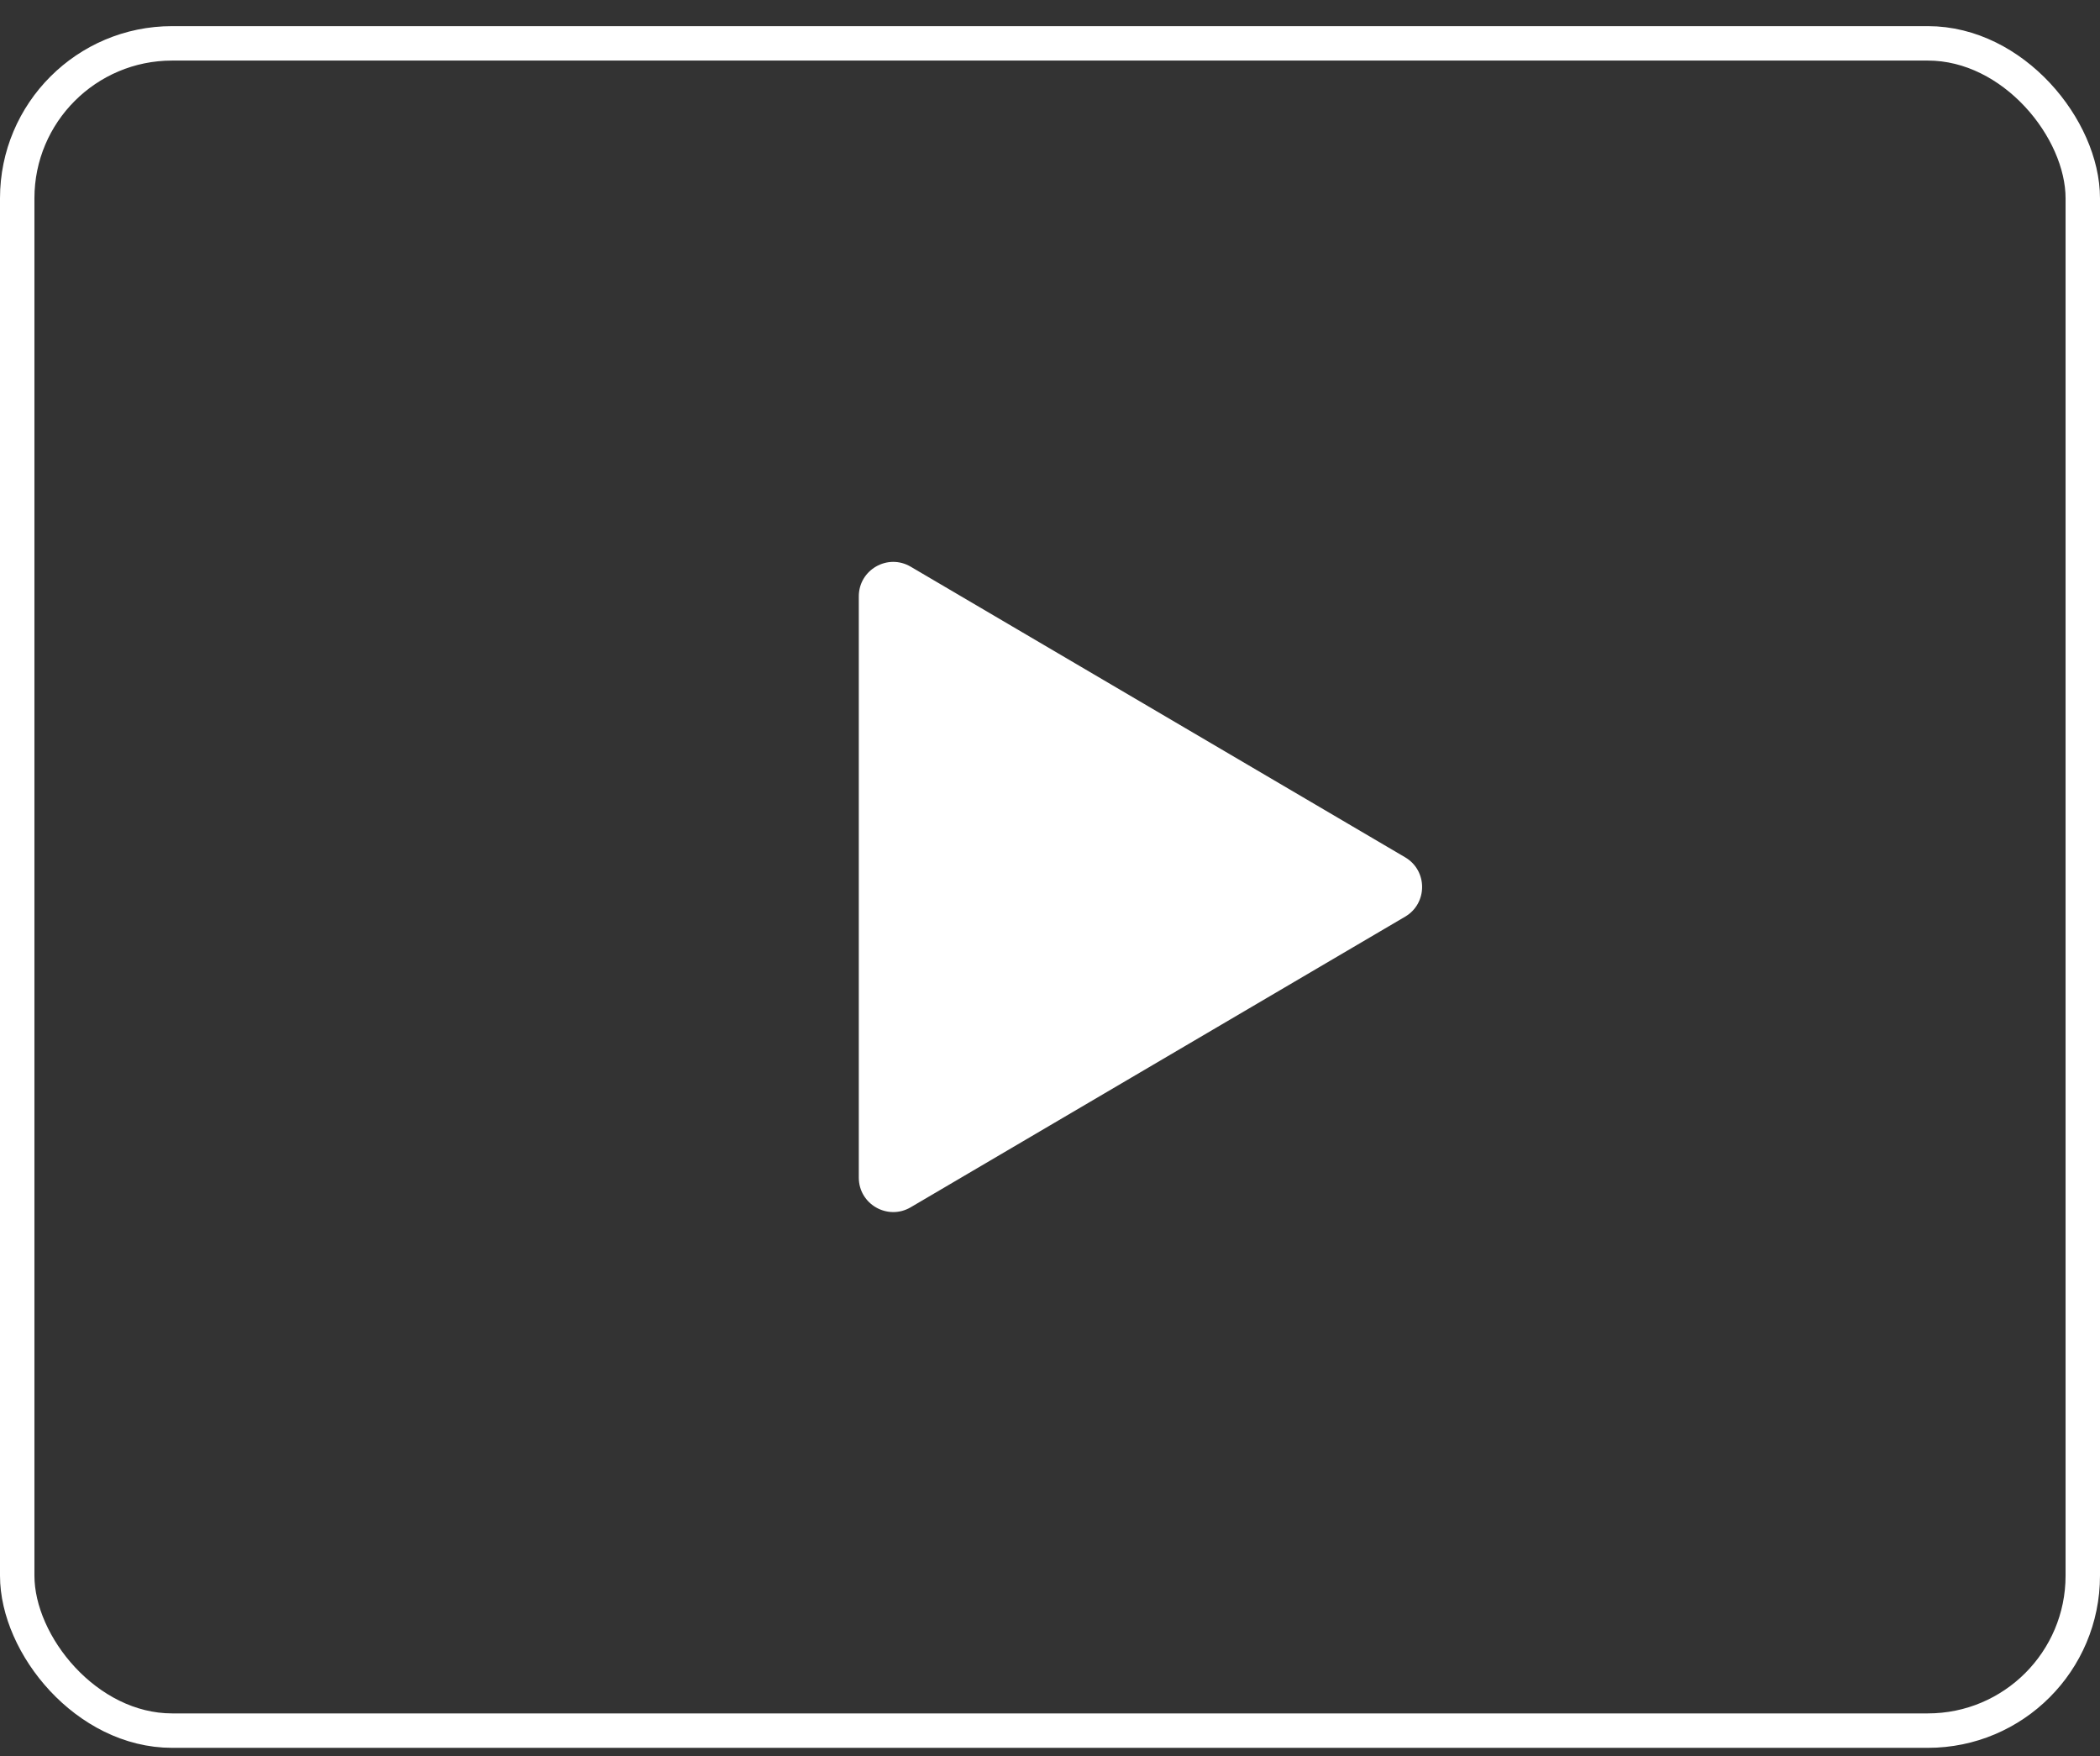
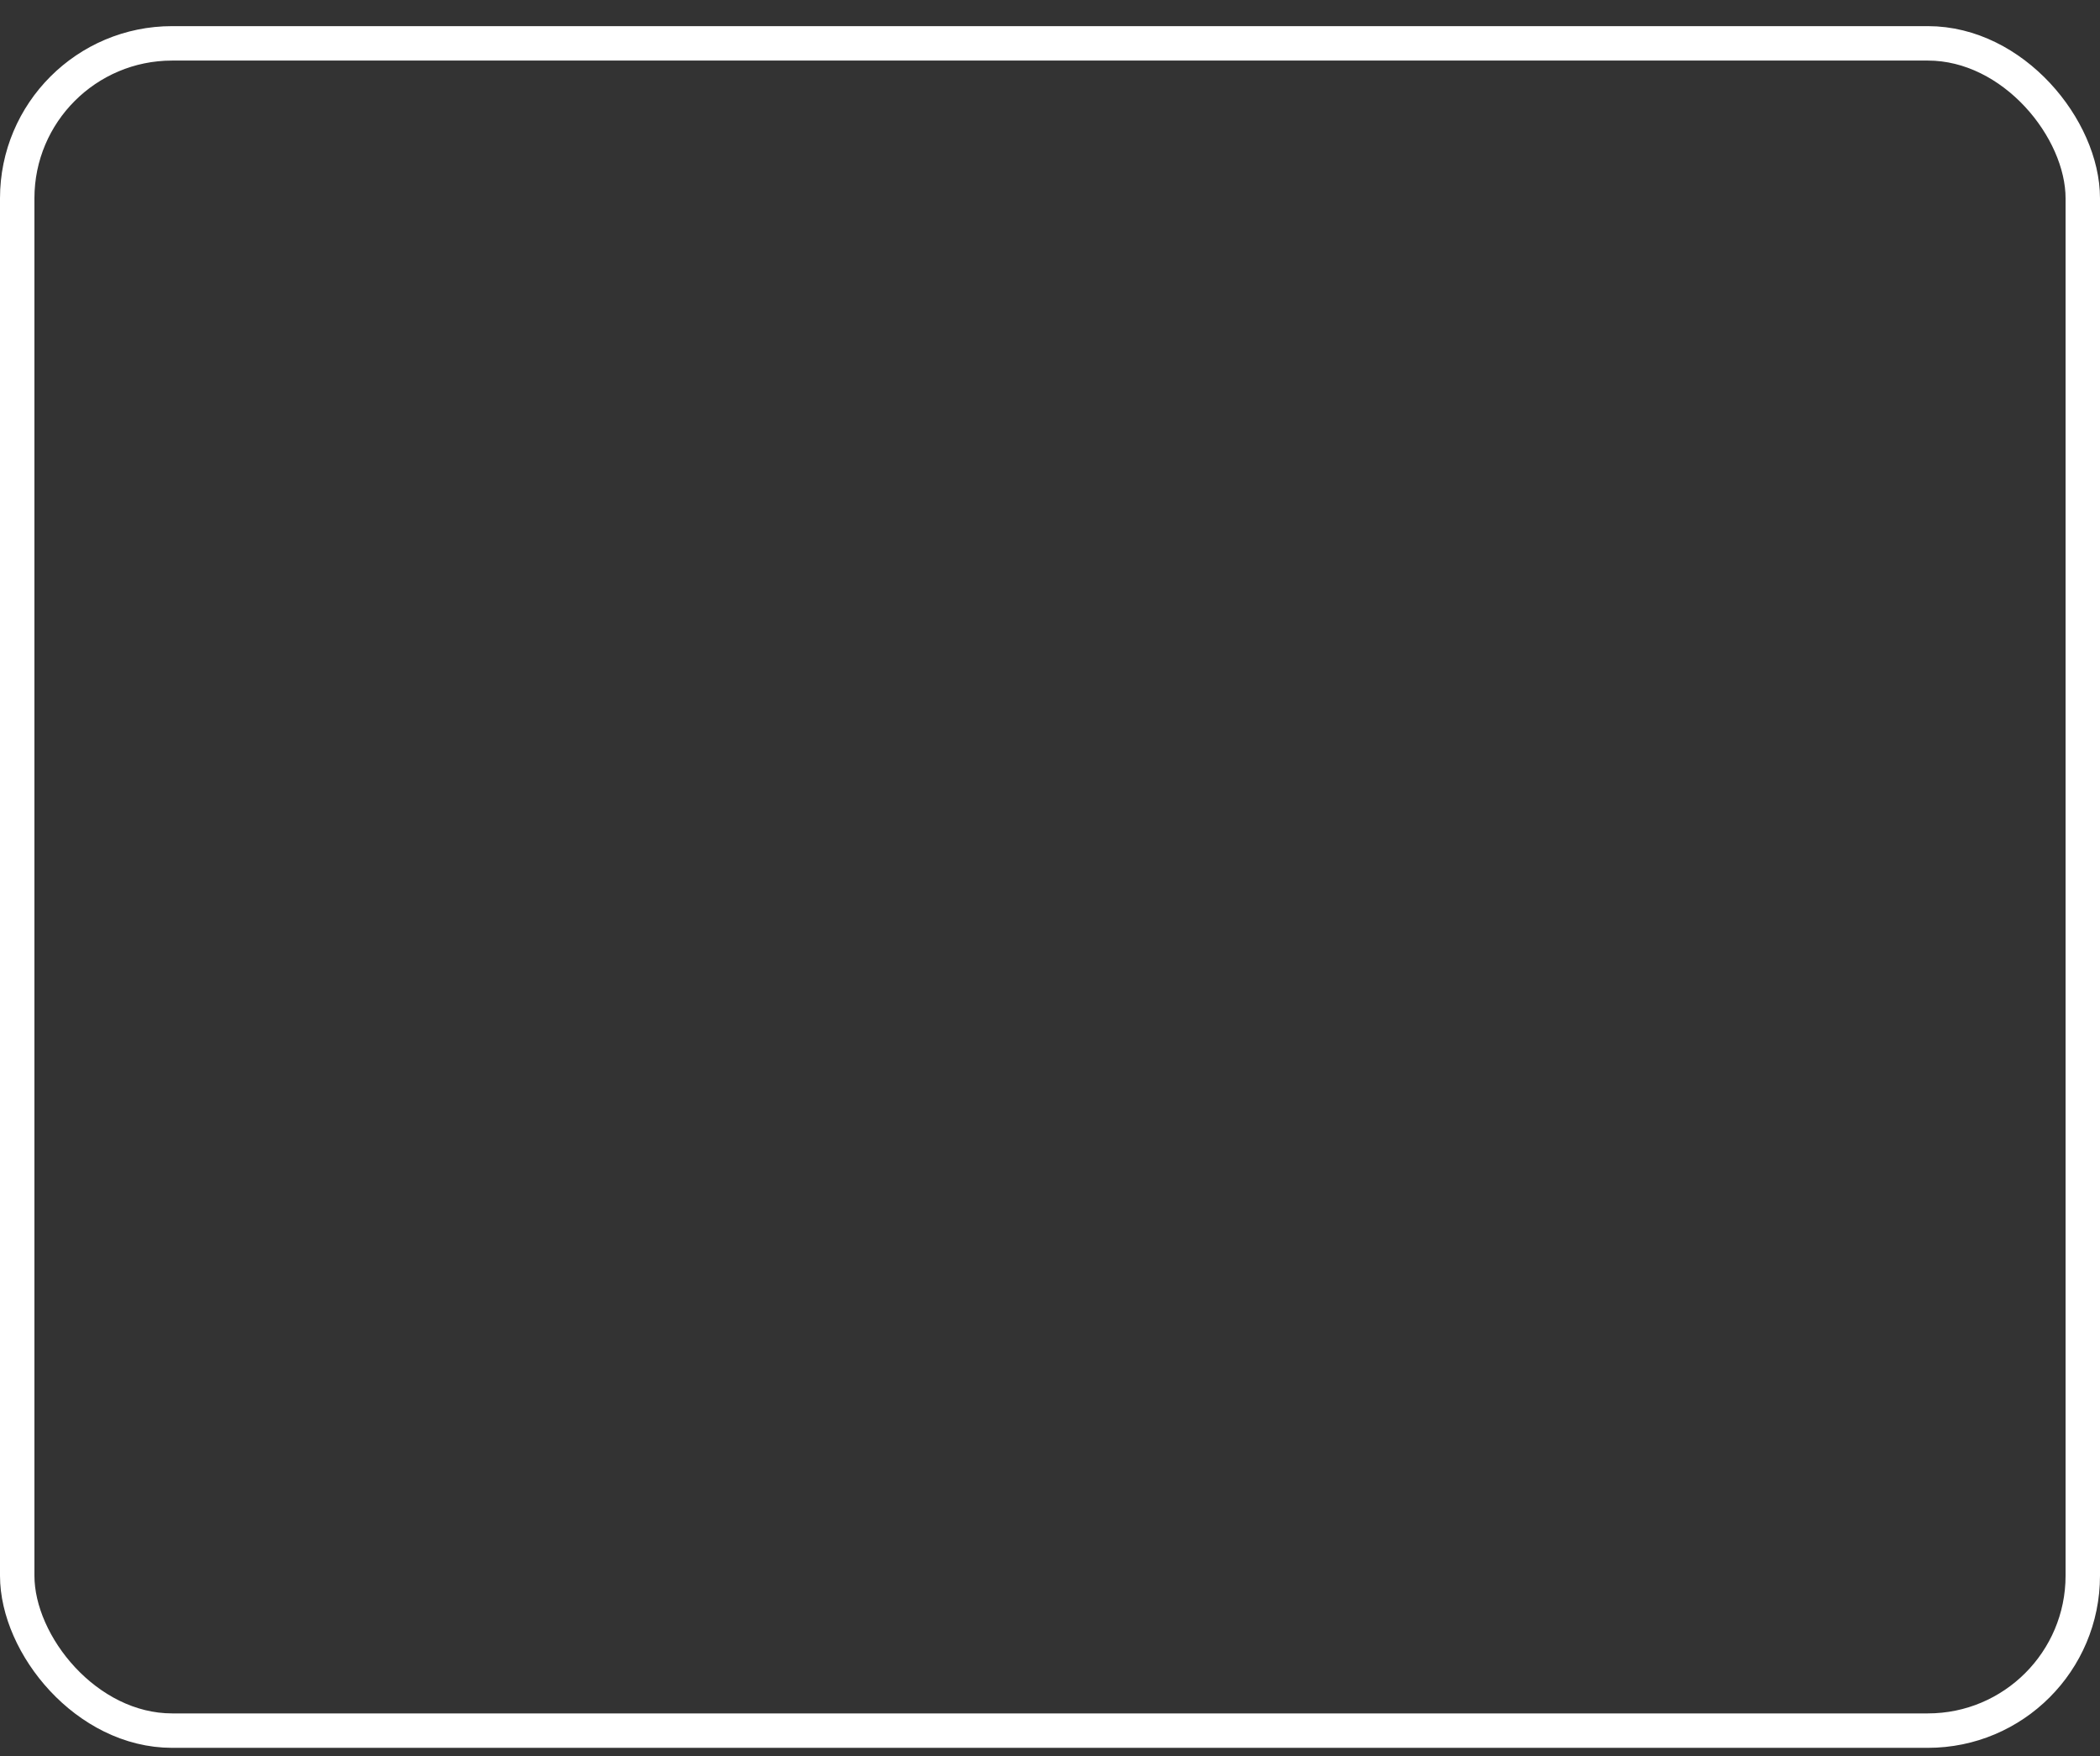
<svg xmlns="http://www.w3.org/2000/svg" width="61" height="51" viewBox="0 0 61 51" fill="none">
  <rect x="0" y="0" width="61" height="51" fill="#333333" stroke="none" />
  <rect x="0.5" y="1.259" width="60" height="49" rx="4.5" stroke="white" />
-   <path d="M24.946 34.199V17.319C24.946 16.546 25.786 16.065 26.453 16.457L40.816 24.897C41.473 25.283 41.473 26.235 40.816 26.621L26.453 35.061C25.786 35.452 24.946 34.972 24.946 34.199Z" fill="white" />
</svg>